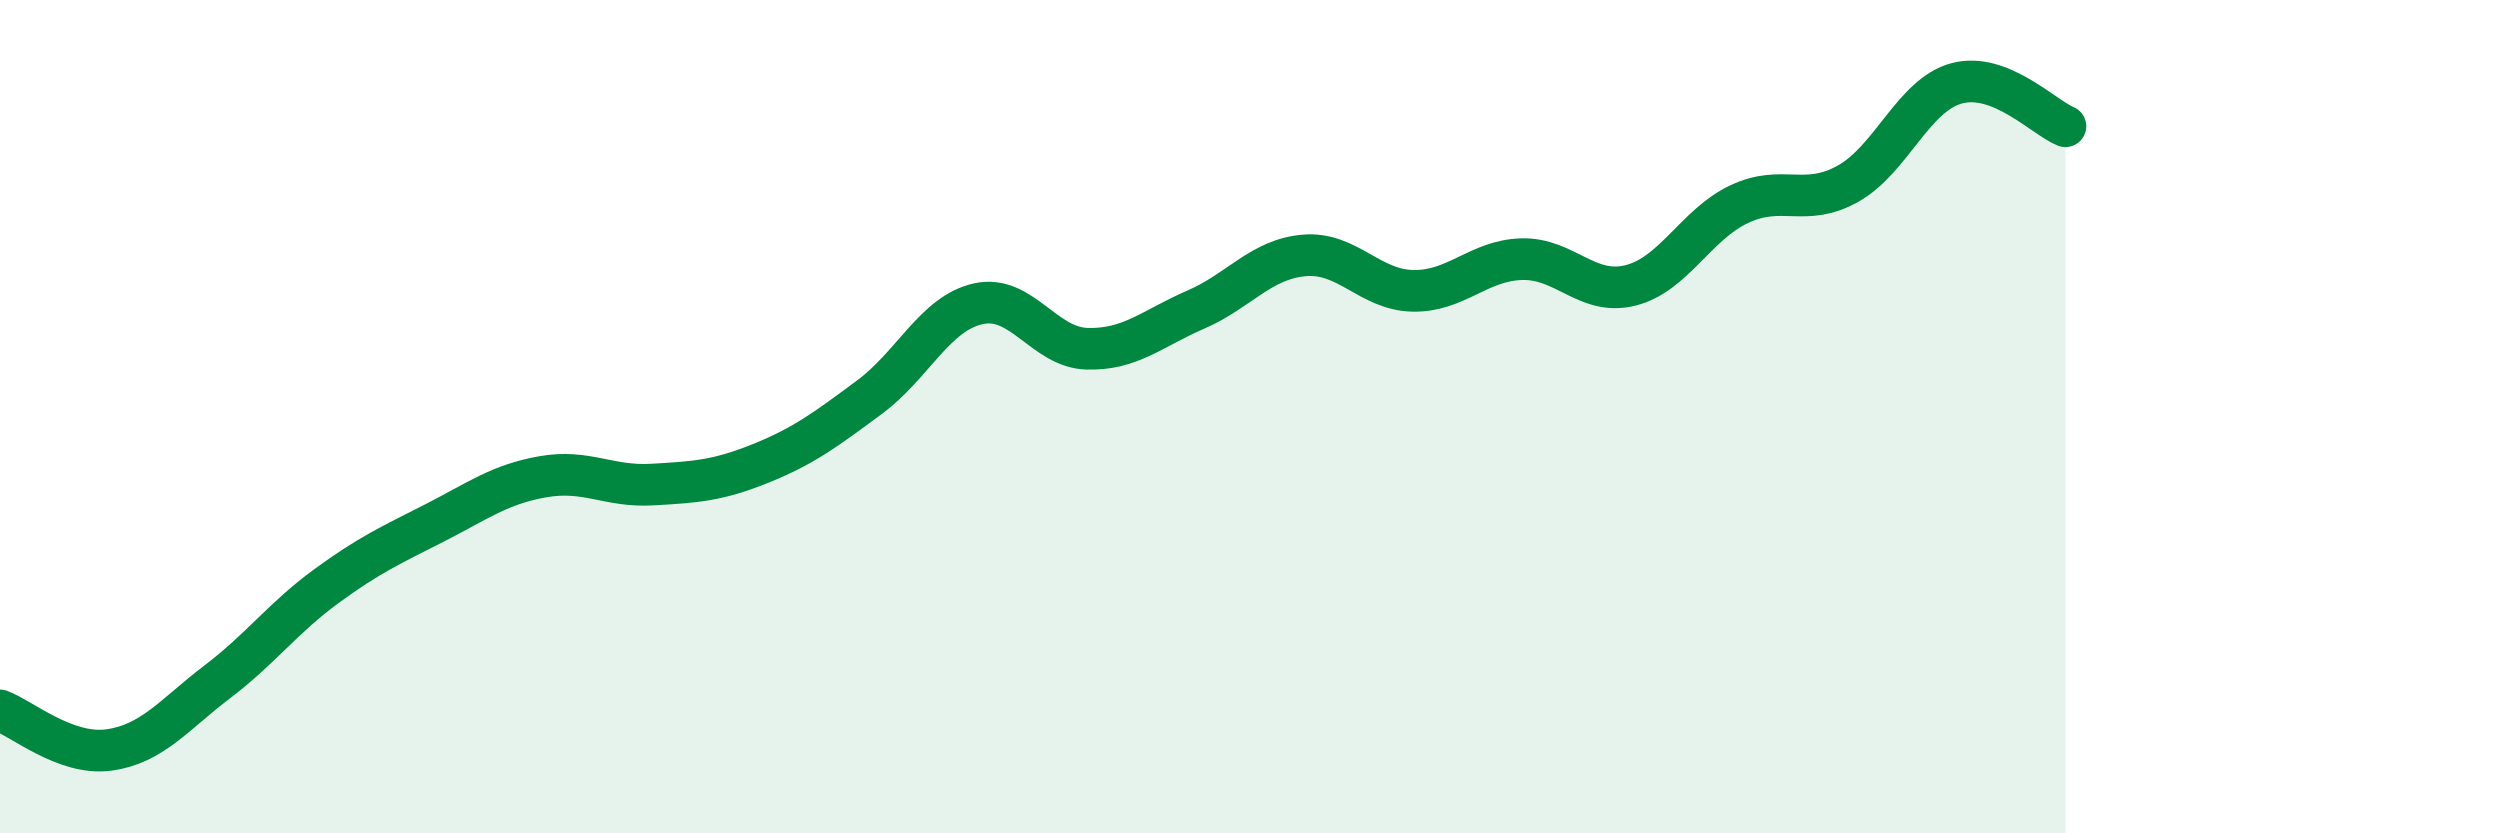
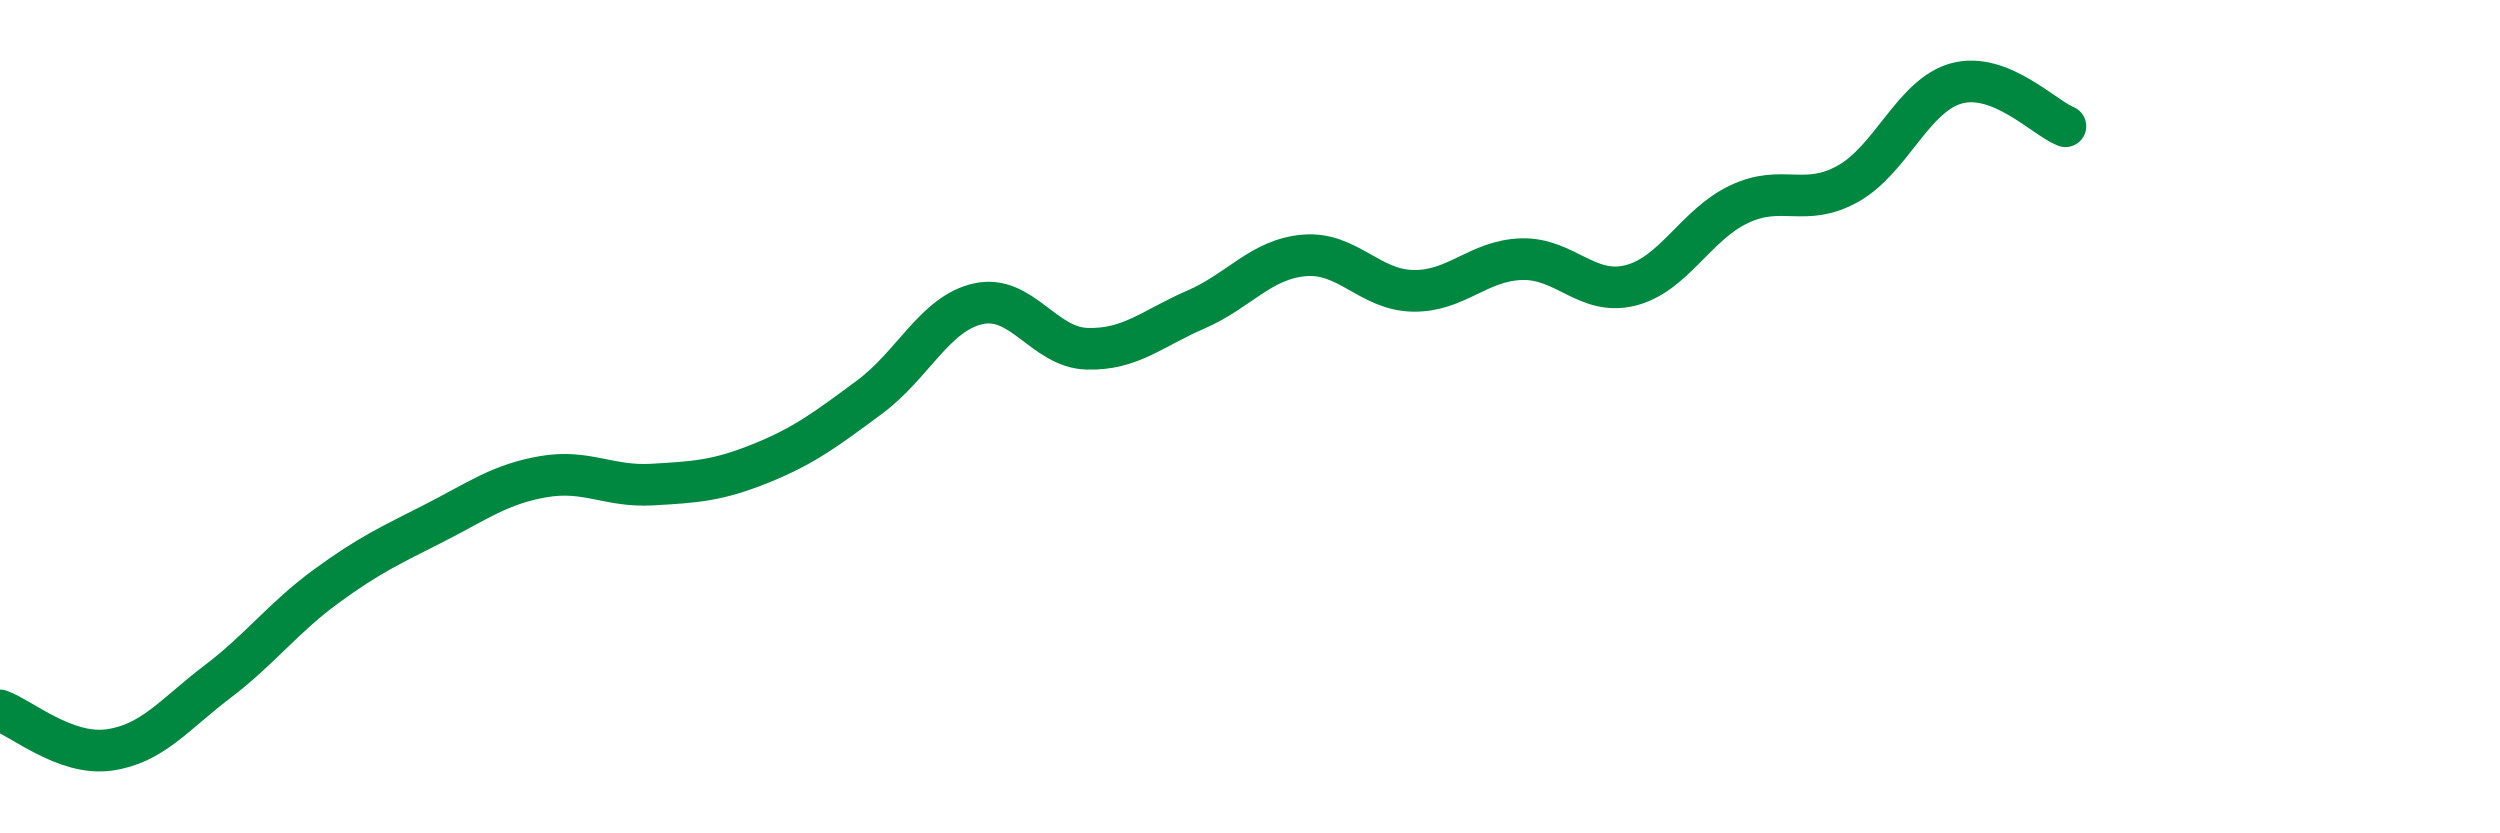
<svg xmlns="http://www.w3.org/2000/svg" width="60" height="20" viewBox="0 0 60 20">
-   <path d="M 0,17.05 C 0.52,17.24 1.57,18.14 2.61,18 C 3.65,17.86 4.18,17.15 5.22,16.36 C 6.26,15.57 6.79,14.83 7.83,14.07 C 8.87,13.31 9.39,13.08 10.43,12.55 C 11.47,12.02 12,11.62 13.04,11.44 C 14.08,11.26 14.61,11.69 15.65,11.63 C 16.69,11.57 17.22,11.54 18.26,11.12 C 19.3,10.7 19.83,10.3 20.87,9.53 C 21.91,8.76 22.44,7.52 23.48,7.29 C 24.52,7.06 25.05,8.34 26.09,8.37 C 27.13,8.4 27.66,7.88 28.7,7.43 C 29.74,6.98 30.26,6.22 31.3,6.13 C 32.34,6.04 32.87,6.96 33.91,6.98 C 34.95,7 35.48,6.25 36.52,6.22 C 37.56,6.19 38.09,7.11 39.13,6.85 C 40.17,6.59 40.7,5.39 41.74,4.9 C 42.78,4.41 43.31,4.99 44.35,4.41 C 45.39,3.83 45.92,2.28 46.96,2 C 48,1.72 49.05,2.82 49.57,3.03L49.57 20L0 20Z" fill="#008740" opacity="0.1" stroke-linecap="round" stroke-linejoin="round" />
  <path d="M 0,17.05 C 0.52,17.24 1.57,18.14 2.61,18 C 3.65,17.86 4.18,17.15 5.22,16.36 C 6.26,15.57 6.79,14.83 7.83,14.07 C 8.87,13.31 9.39,13.08 10.43,12.55 C 11.47,12.02 12,11.62 13.04,11.44 C 14.08,11.26 14.61,11.69 15.65,11.63 C 16.69,11.57 17.22,11.54 18.26,11.12 C 19.3,10.7 19.83,10.3 20.87,9.53 C 21.91,8.76 22.44,7.52 23.48,7.29 C 24.52,7.06 25.05,8.34 26.09,8.37 C 27.13,8.4 27.66,7.88 28.7,7.43 C 29.74,6.98 30.26,6.22 31.3,6.13 C 32.34,6.04 32.87,6.96 33.91,6.98 C 34.95,7 35.48,6.25 36.52,6.22 C 37.56,6.19 38.09,7.11 39.13,6.85 C 40.17,6.59 40.7,5.39 41.74,4.9 C 42.78,4.41 43.31,4.99 44.35,4.41 C 45.39,3.83 45.92,2.28 46.96,2 C 48,1.72 49.05,2.82 49.57,3.03" stroke="#008740" stroke-width="1" fill="none" stroke-linecap="round" stroke-linejoin="round" />
</svg>